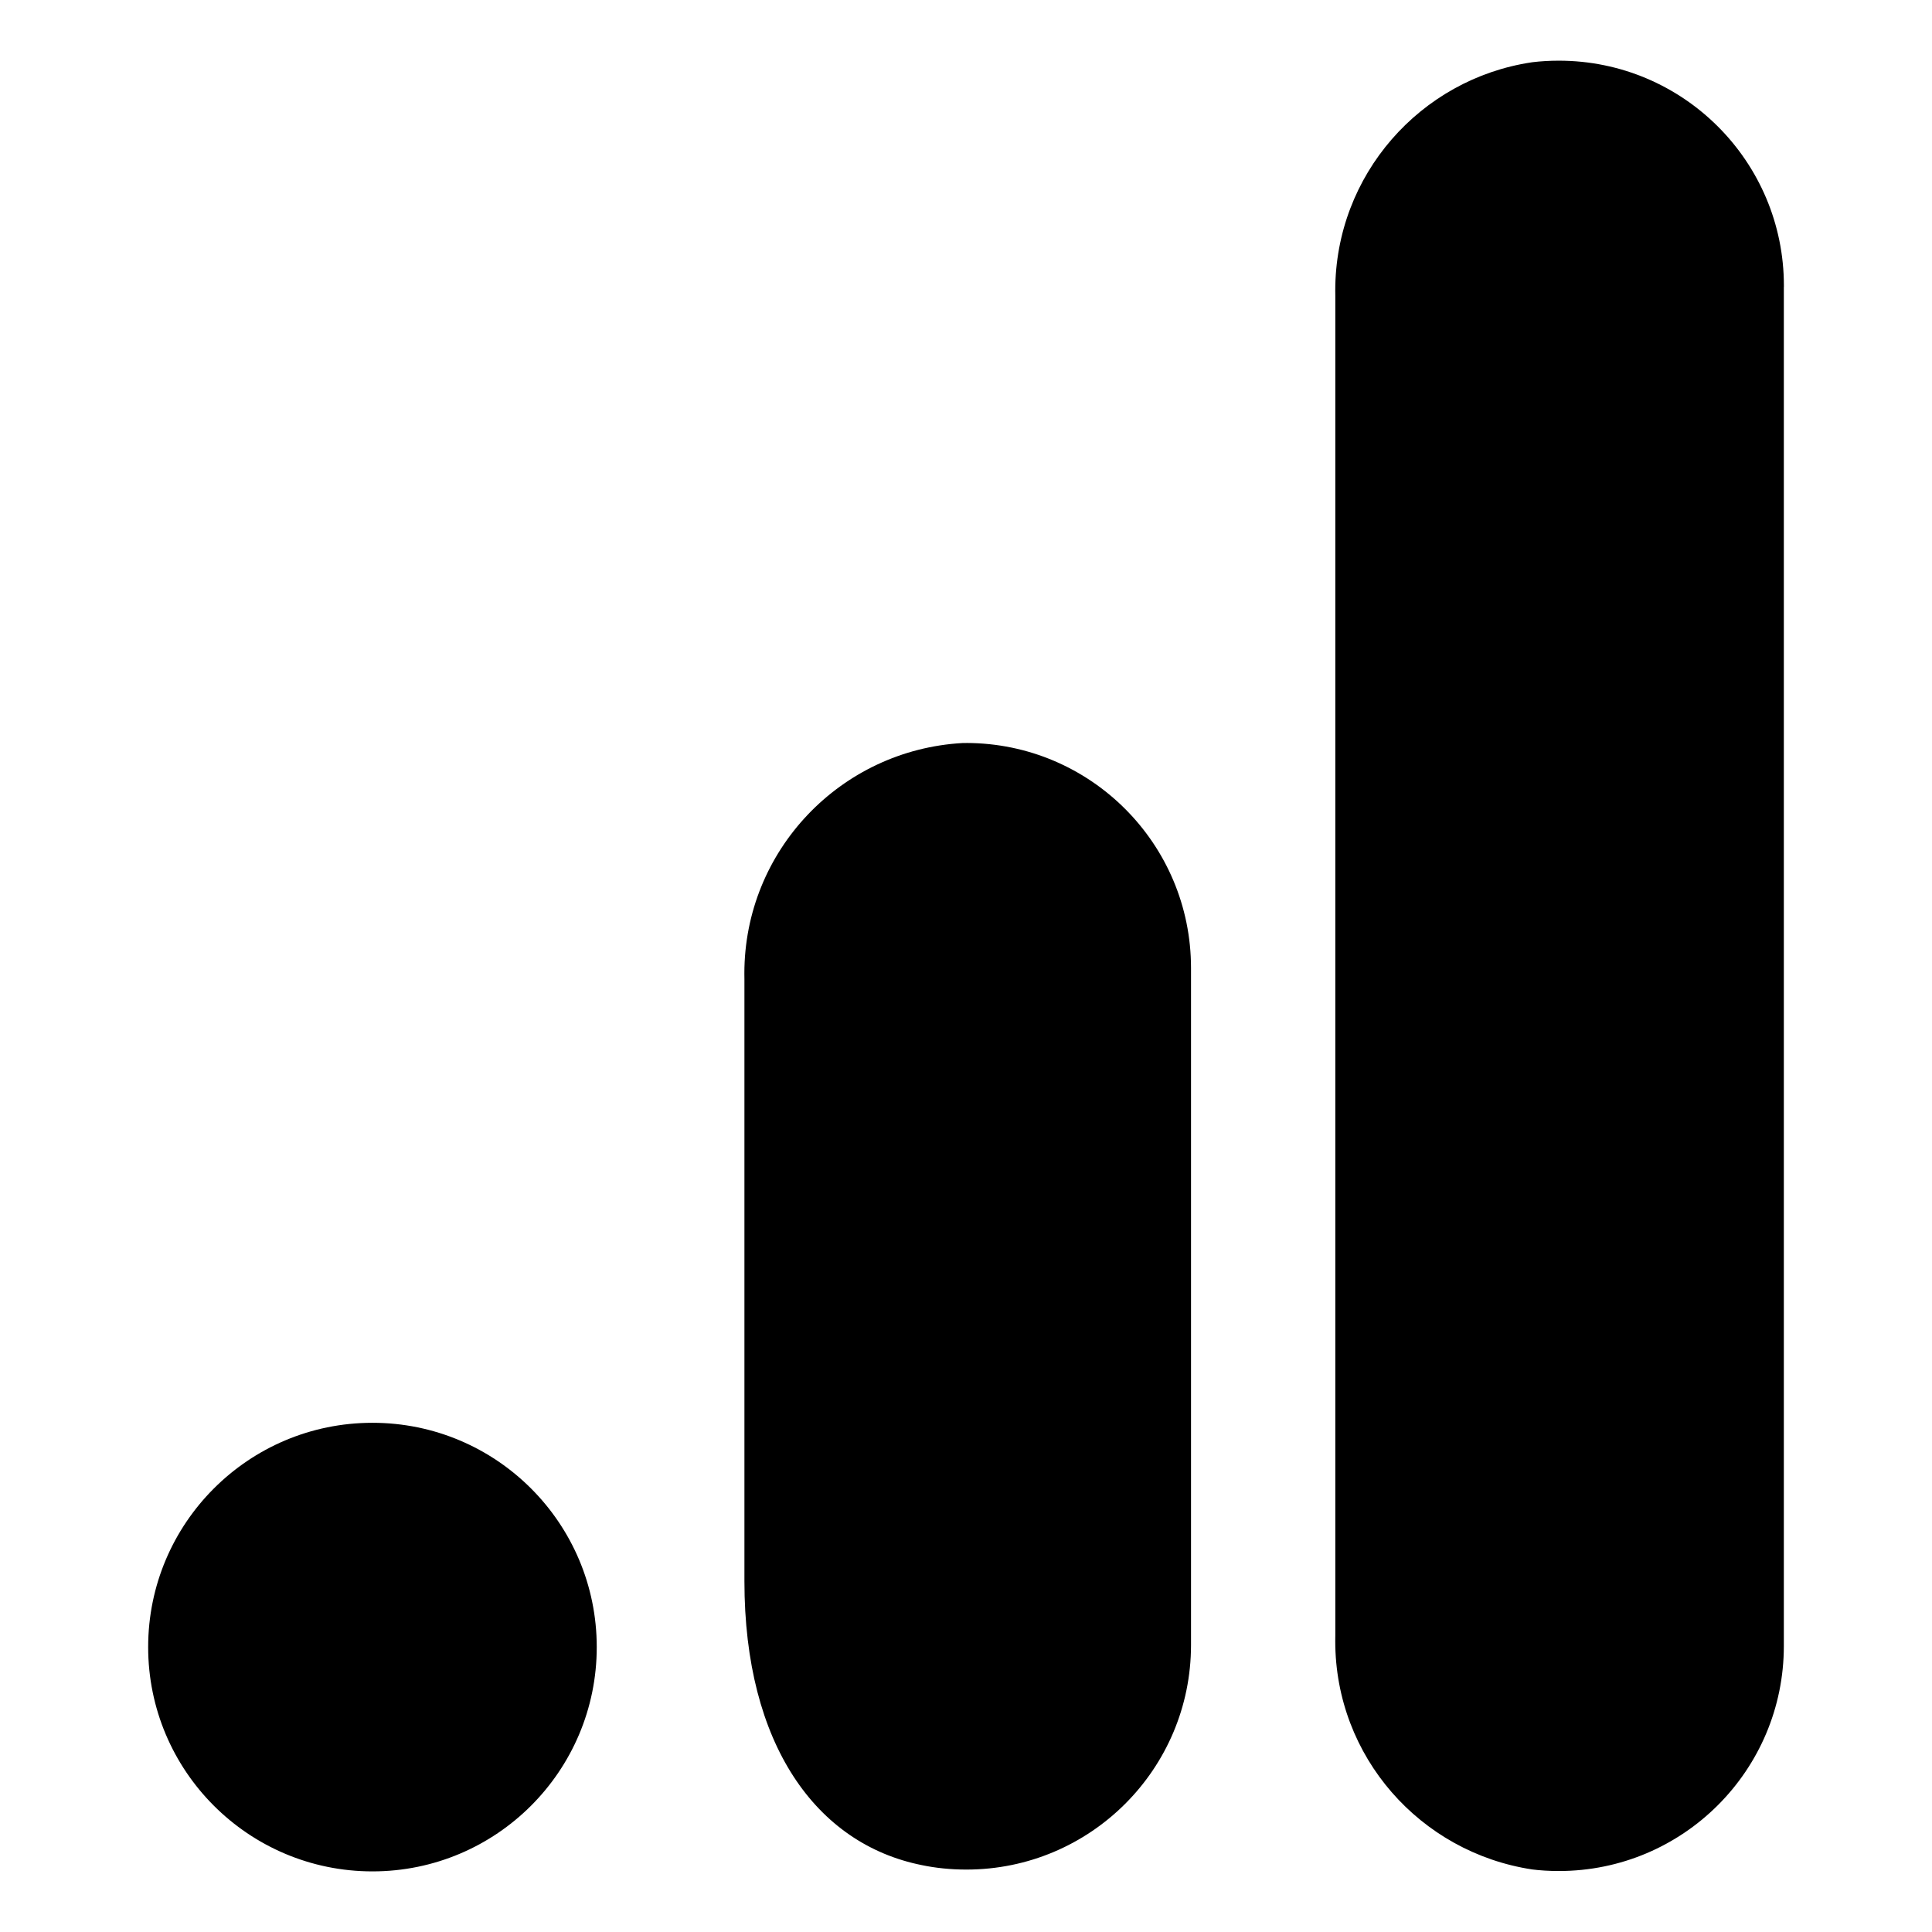
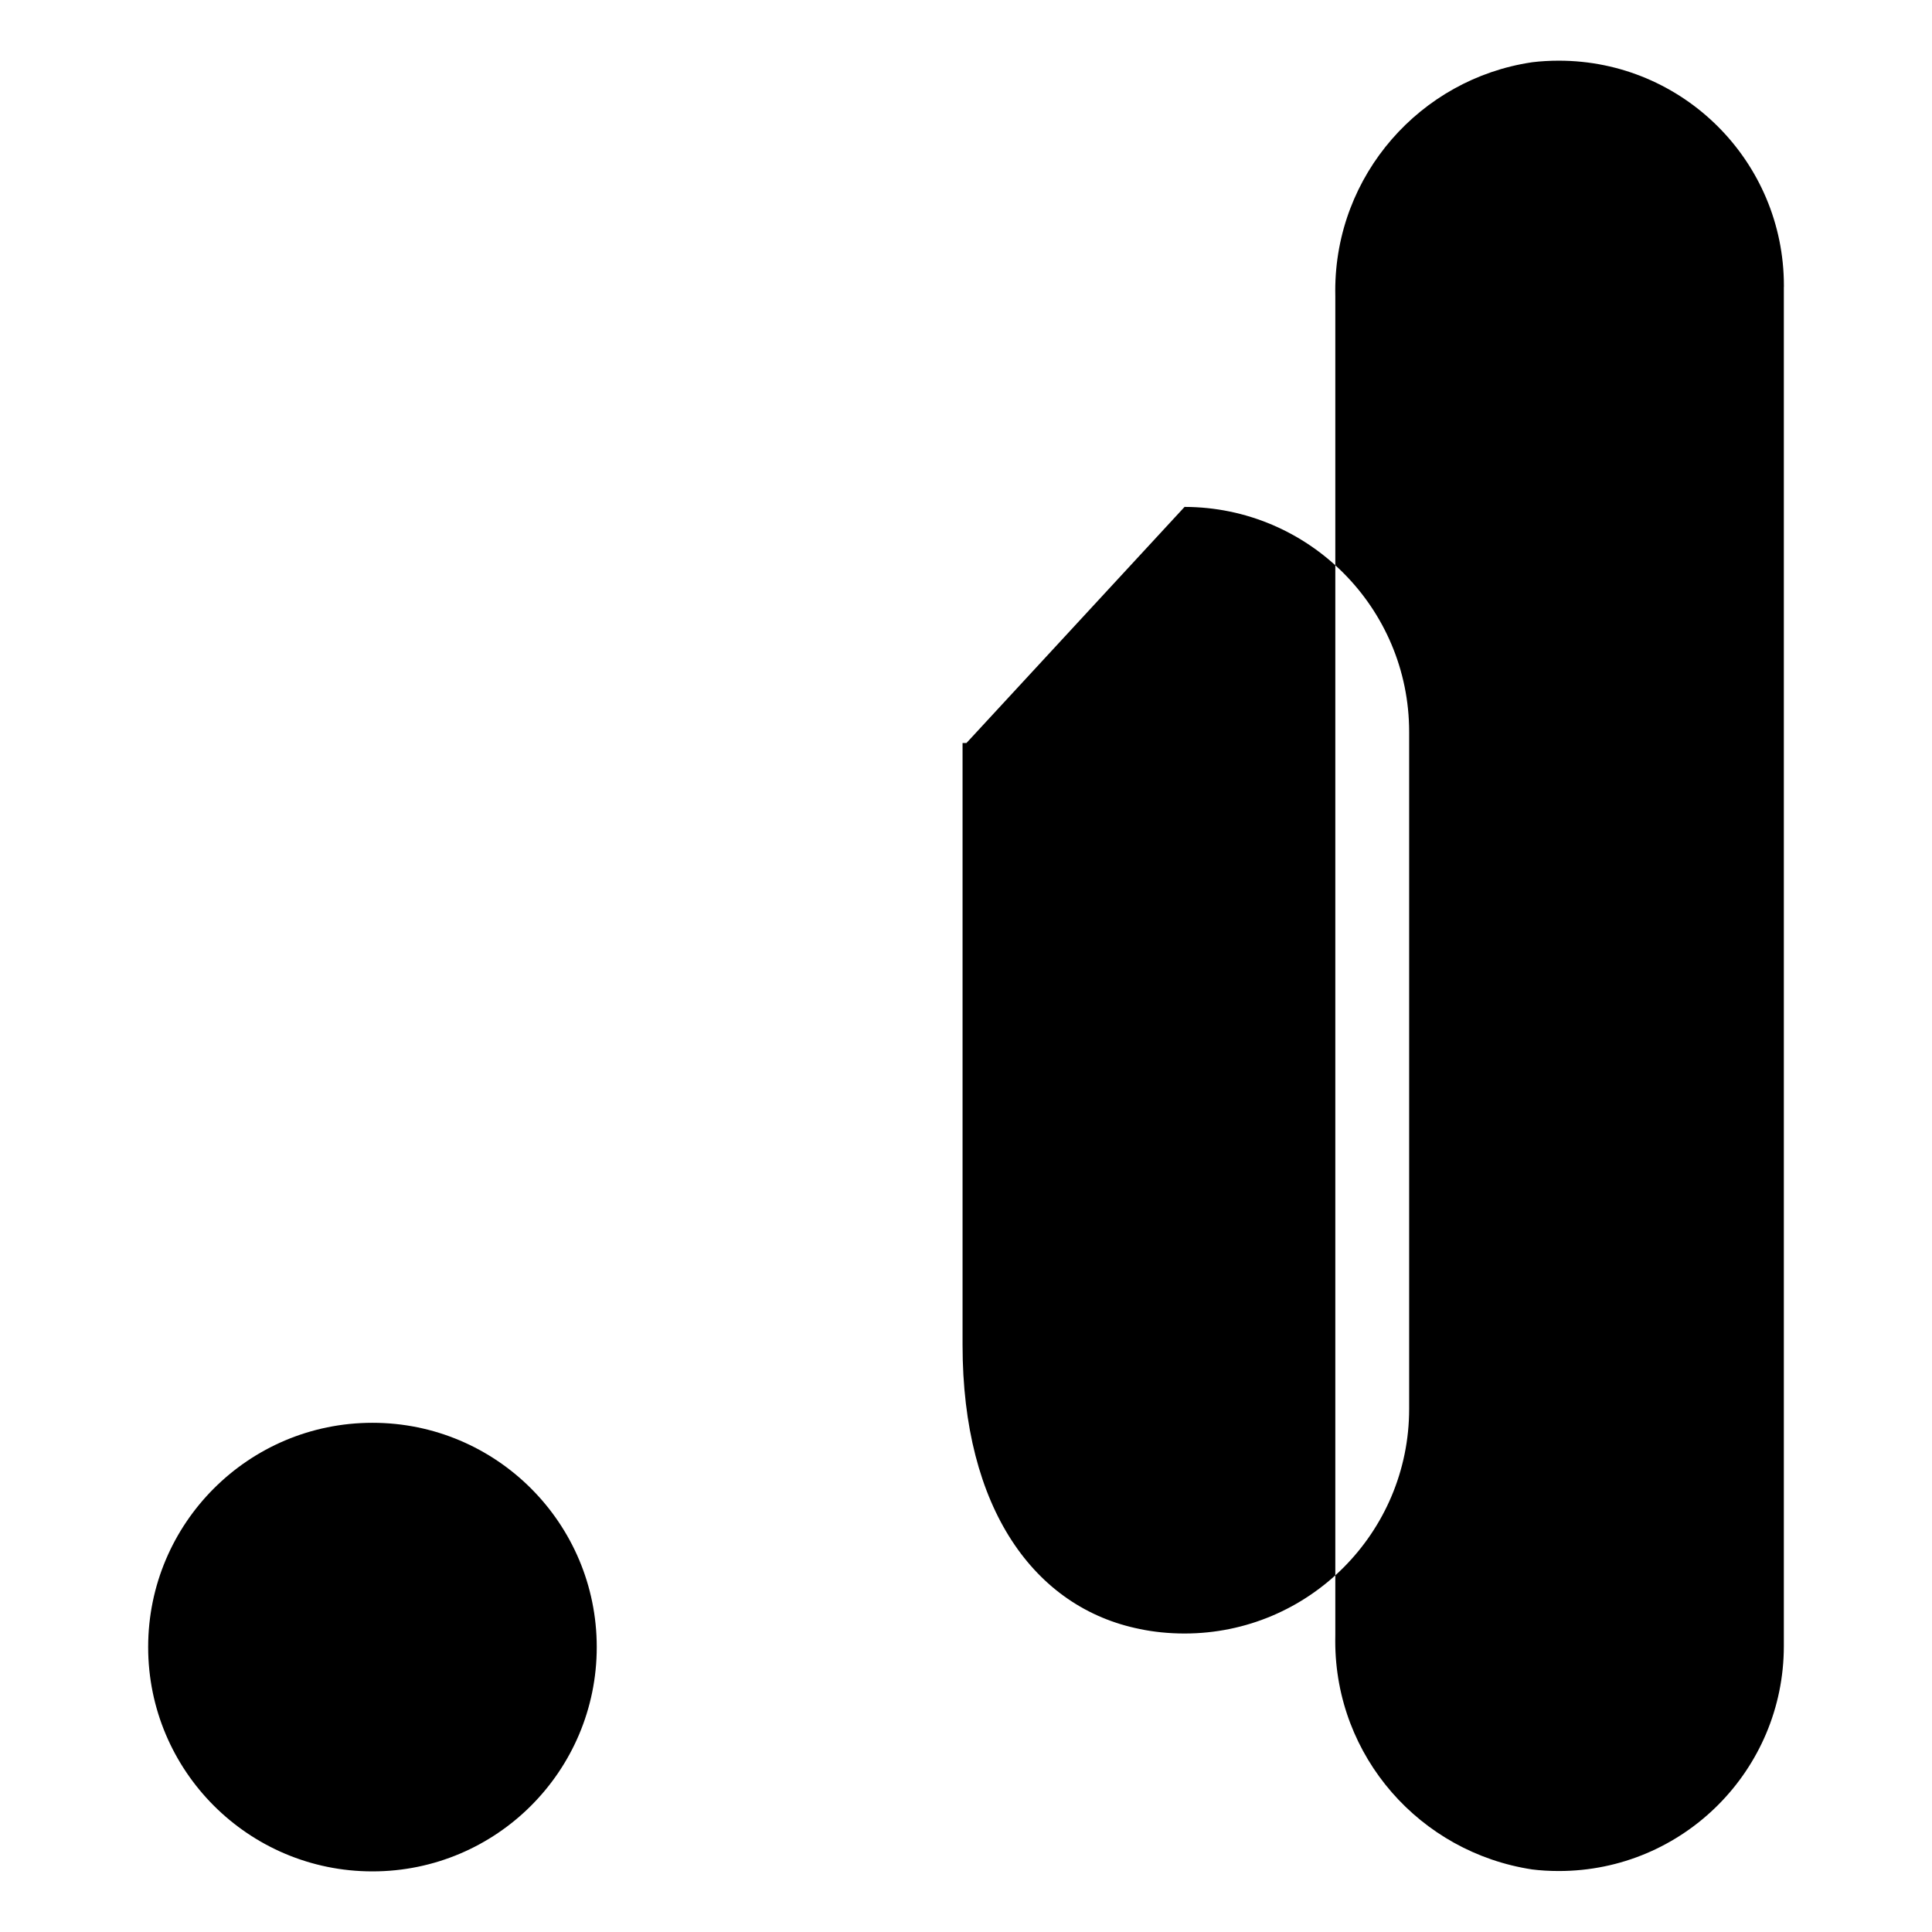
<svg xmlns="http://www.w3.org/2000/svg" fill="#000000" width="800px" height="800px" viewBox="0 0 32 32" version="1.1">
  <title>googleanalytics</title>
-   <path d="M16.007 12.307l-0.064 0c-2.019 0.114-3.614 1.779-3.614 3.817 0 0.031 0 0.062 0.001 0.093l-0-0.005v9.978c0 2.708 1.192 4.352 2.937 4.702 0.222 0.047 0.477 0.074 0.739 0.074 2.055 0 3.721-1.666 3.721-3.721 0-0.004 0-0.007-0-0.011v0.001-11.195c0-0.002 0-0.004 0-0.007 0-2.056-1.665-3.723-3.72-3.727h-0zM6.169 23.566c-2.052 0-3.715 1.663-3.715 3.715s1.663 3.715 3.715 3.715c2.052 0 3.715-1.663 3.715-3.715v0c-0-2.052-1.663-3.715-3.715-3.715v0zM29.546 4.751v22.492c0 0.006 0 0.013 0 0.020 0 2.059-1.669 3.727-3.727 3.727-0.155 0-0.308-0.009-0.458-0.028l0.018 0.002c-1.857-0.282-3.263-1.868-3.263-3.782 0-0.032 0-0.065 0.001-0.097l-0 0.005v-22.186c-0.001-0.027-0.001-0.059-0.001-0.091 0-1.916 1.41-3.503 3.249-3.78l0.021-0.003c0.13-0.016 0.281-0.025 0.433-0.025 2.059 0 3.728 1.669 3.728 3.728 0 0.007-0 0.013-0 0.020v-0.001z" />
+   <path d="M16.007 12.307l-0.064 0l-0-0.005v9.978c0 2.708 1.192 4.352 2.937 4.702 0.222 0.047 0.477 0.074 0.739 0.074 2.055 0 3.721-1.666 3.721-3.721 0-0.004 0-0.007-0-0.011v0.001-11.195c0-0.002 0-0.004 0-0.007 0-2.056-1.665-3.723-3.72-3.727h-0zM6.169 23.566c-2.052 0-3.715 1.663-3.715 3.715s1.663 3.715 3.715 3.715c2.052 0 3.715-1.663 3.715-3.715v0c-0-2.052-1.663-3.715-3.715-3.715v0zM29.546 4.751v22.492c0 0.006 0 0.013 0 0.020 0 2.059-1.669 3.727-3.727 3.727-0.155 0-0.308-0.009-0.458-0.028l0.018 0.002c-1.857-0.282-3.263-1.868-3.263-3.782 0-0.032 0-0.065 0.001-0.097l-0 0.005v-22.186c-0.001-0.027-0.001-0.059-0.001-0.091 0-1.916 1.41-3.503 3.249-3.78l0.021-0.003c0.13-0.016 0.281-0.025 0.433-0.025 2.059 0 3.728 1.669 3.728 3.728 0 0.007-0 0.013-0 0.020v-0.001z" />
</svg>